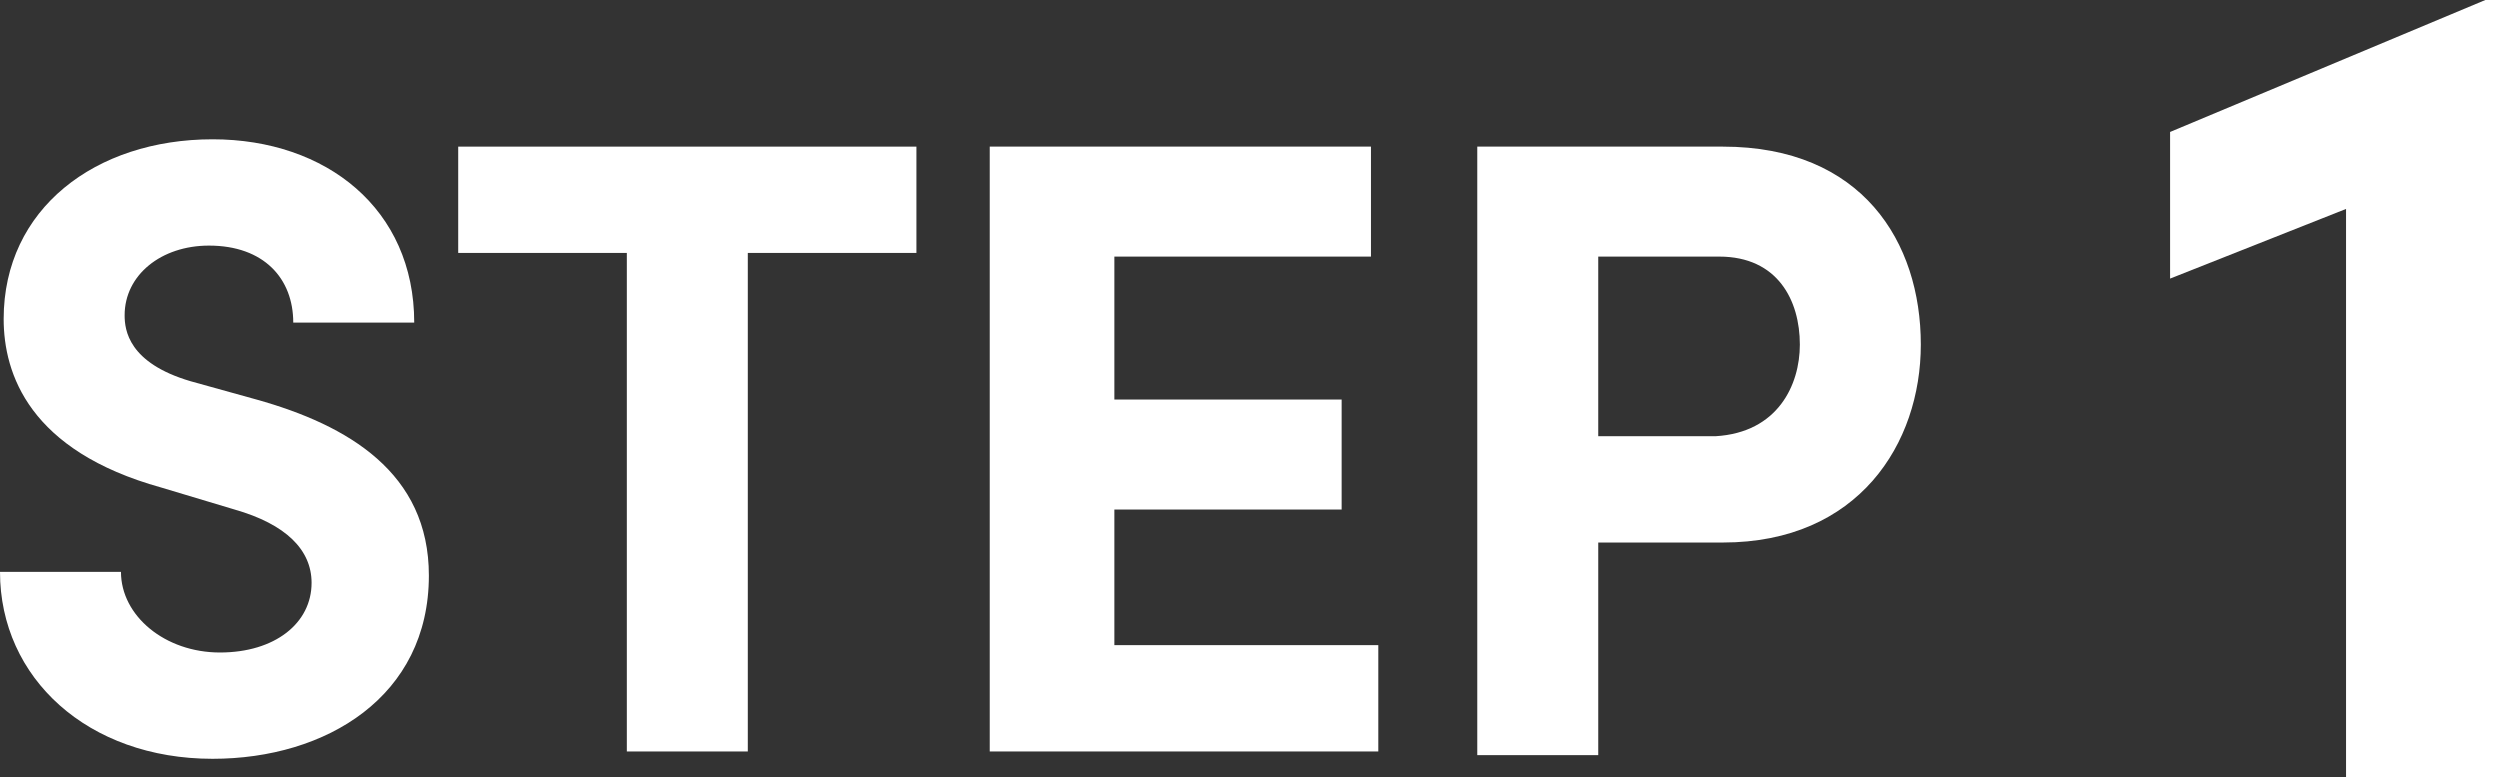
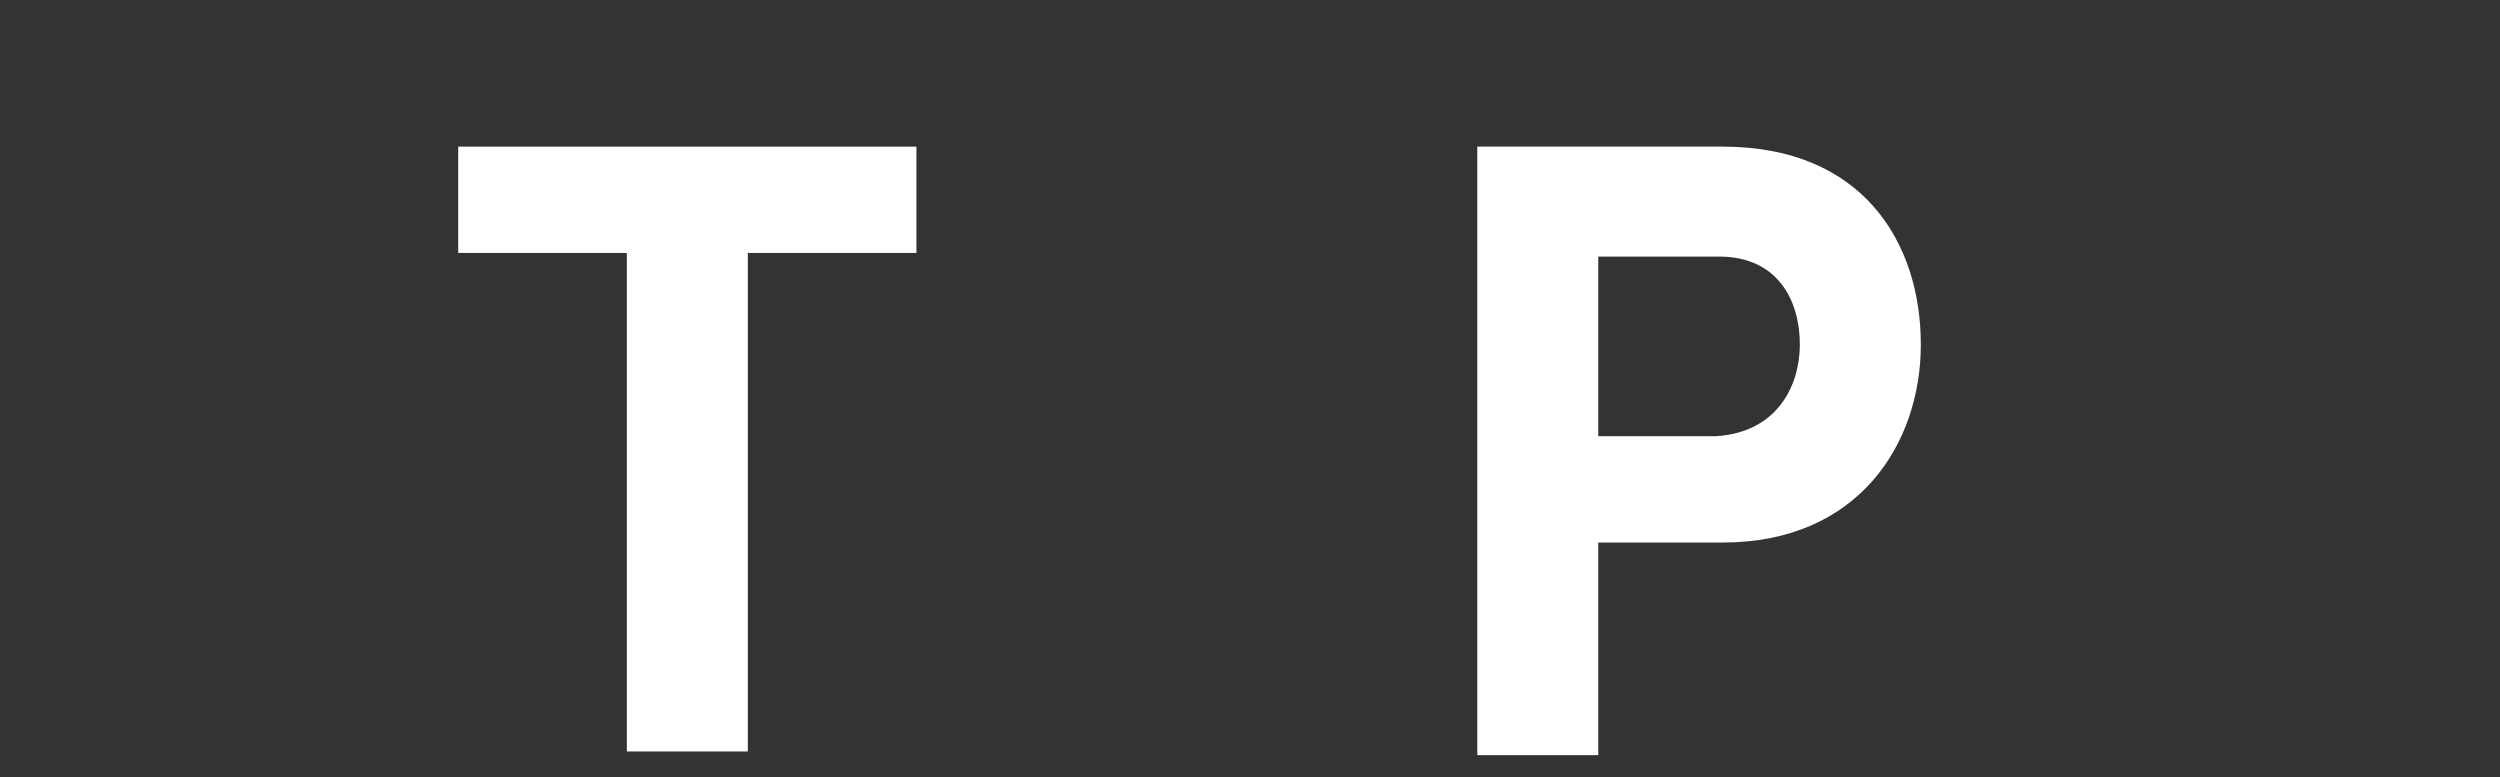
<svg xmlns="http://www.w3.org/2000/svg" version="1.1" id="レイヤー_1" x="0px" y="0px" width="68.2px" height="21.2px" viewBox="0 0 68.2 21.2" style="enable-background:new 0 0 68.2 21.2;" xml:space="preserve">
  <rect x="0" y="0" width="68.2" height="21.2" fill="#333333" stroke="none" />
  <style type="text/css">
	.st0{fill:#FFFFFF;}
</style>
  <g>
-     <path class="st0" d="M0,15.6h3.3c0,1.2,1.2,2.2,2.7,2.2c1.5,0,2.5-0.8,2.5-1.9c0-0.9-0.7-1.6-2.1-2l-2-0.6c-3.6-1-4.3-3.1-4.3-4.6   c0-3,2.5-4.9,5.7-4.9c3.1,0,5.5,1.9,5.5,5H8c0-1.2-0.8-2.1-2.3-2.1c-1.3,0-2.3,0.8-2.3,1.9c0,0.4,0.1,1.3,1.8,1.8l1.8,0.5   c2.5,0.7,4.7,2,4.7,4.8c0,3.3-2.8,5-5.9,5C2.4,20.7,0,18.5,0,15.6z" />
    <path class="st0" d="M25,6.9h-4.6v13.6h-3.3V6.9h-4.6V4H25V6.9z" />
-     <path class="st0" d="M37.6,17.5v3H27V4h10.4v3h-7v3.9h6.2v3h-6.2v3.7H37.6z" />
    <path class="st0" d="M52.4,9.4c0,2.7-1.7,5.4-5.4,5.4h-3.4v5.8h-3.3V4H47C50.8,4,52.4,6.6,52.4,9.4z M49.1,9.4   c0-1.2-0.6-2.4-2.2-2.4h-3.3v4.9h3.2C48.5,11.8,49.1,10.5,49.1,9.4z" />
-     <path class="st0" d="M68.2,0v21.2H64V5.7l-4.8,1.9V3.6L67.8,0H68.2z" />
  </g>
</svg>